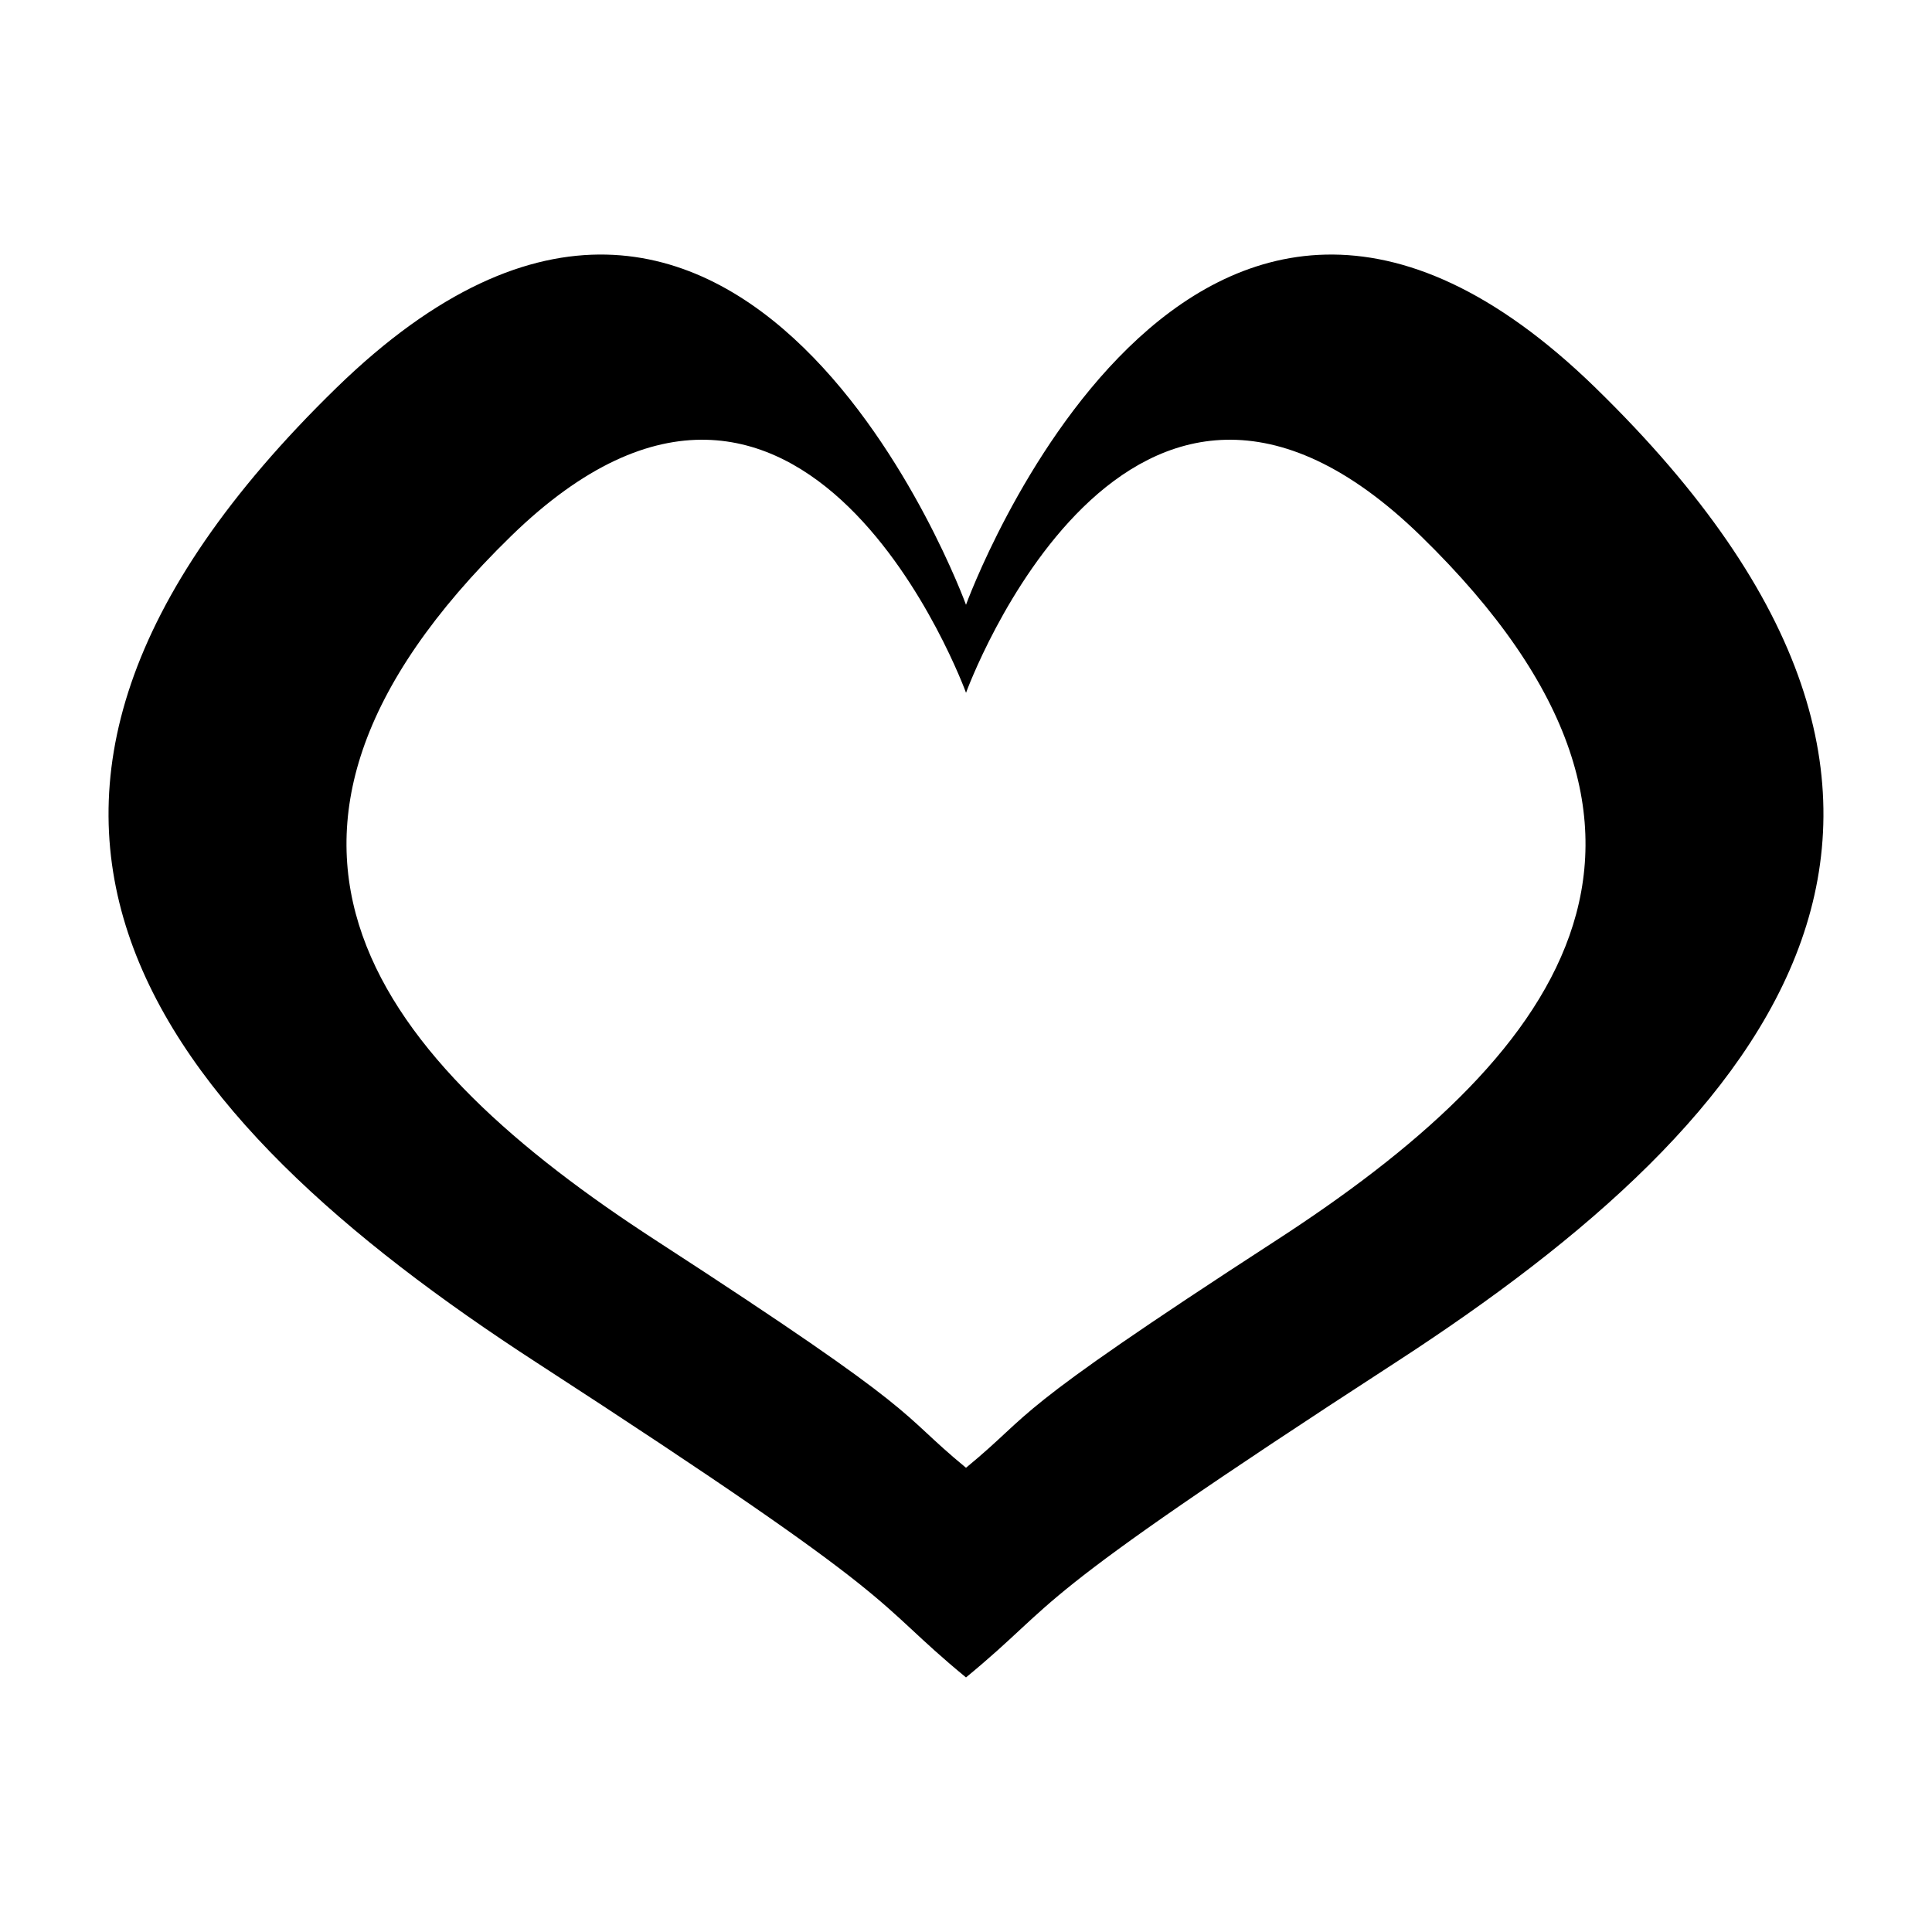
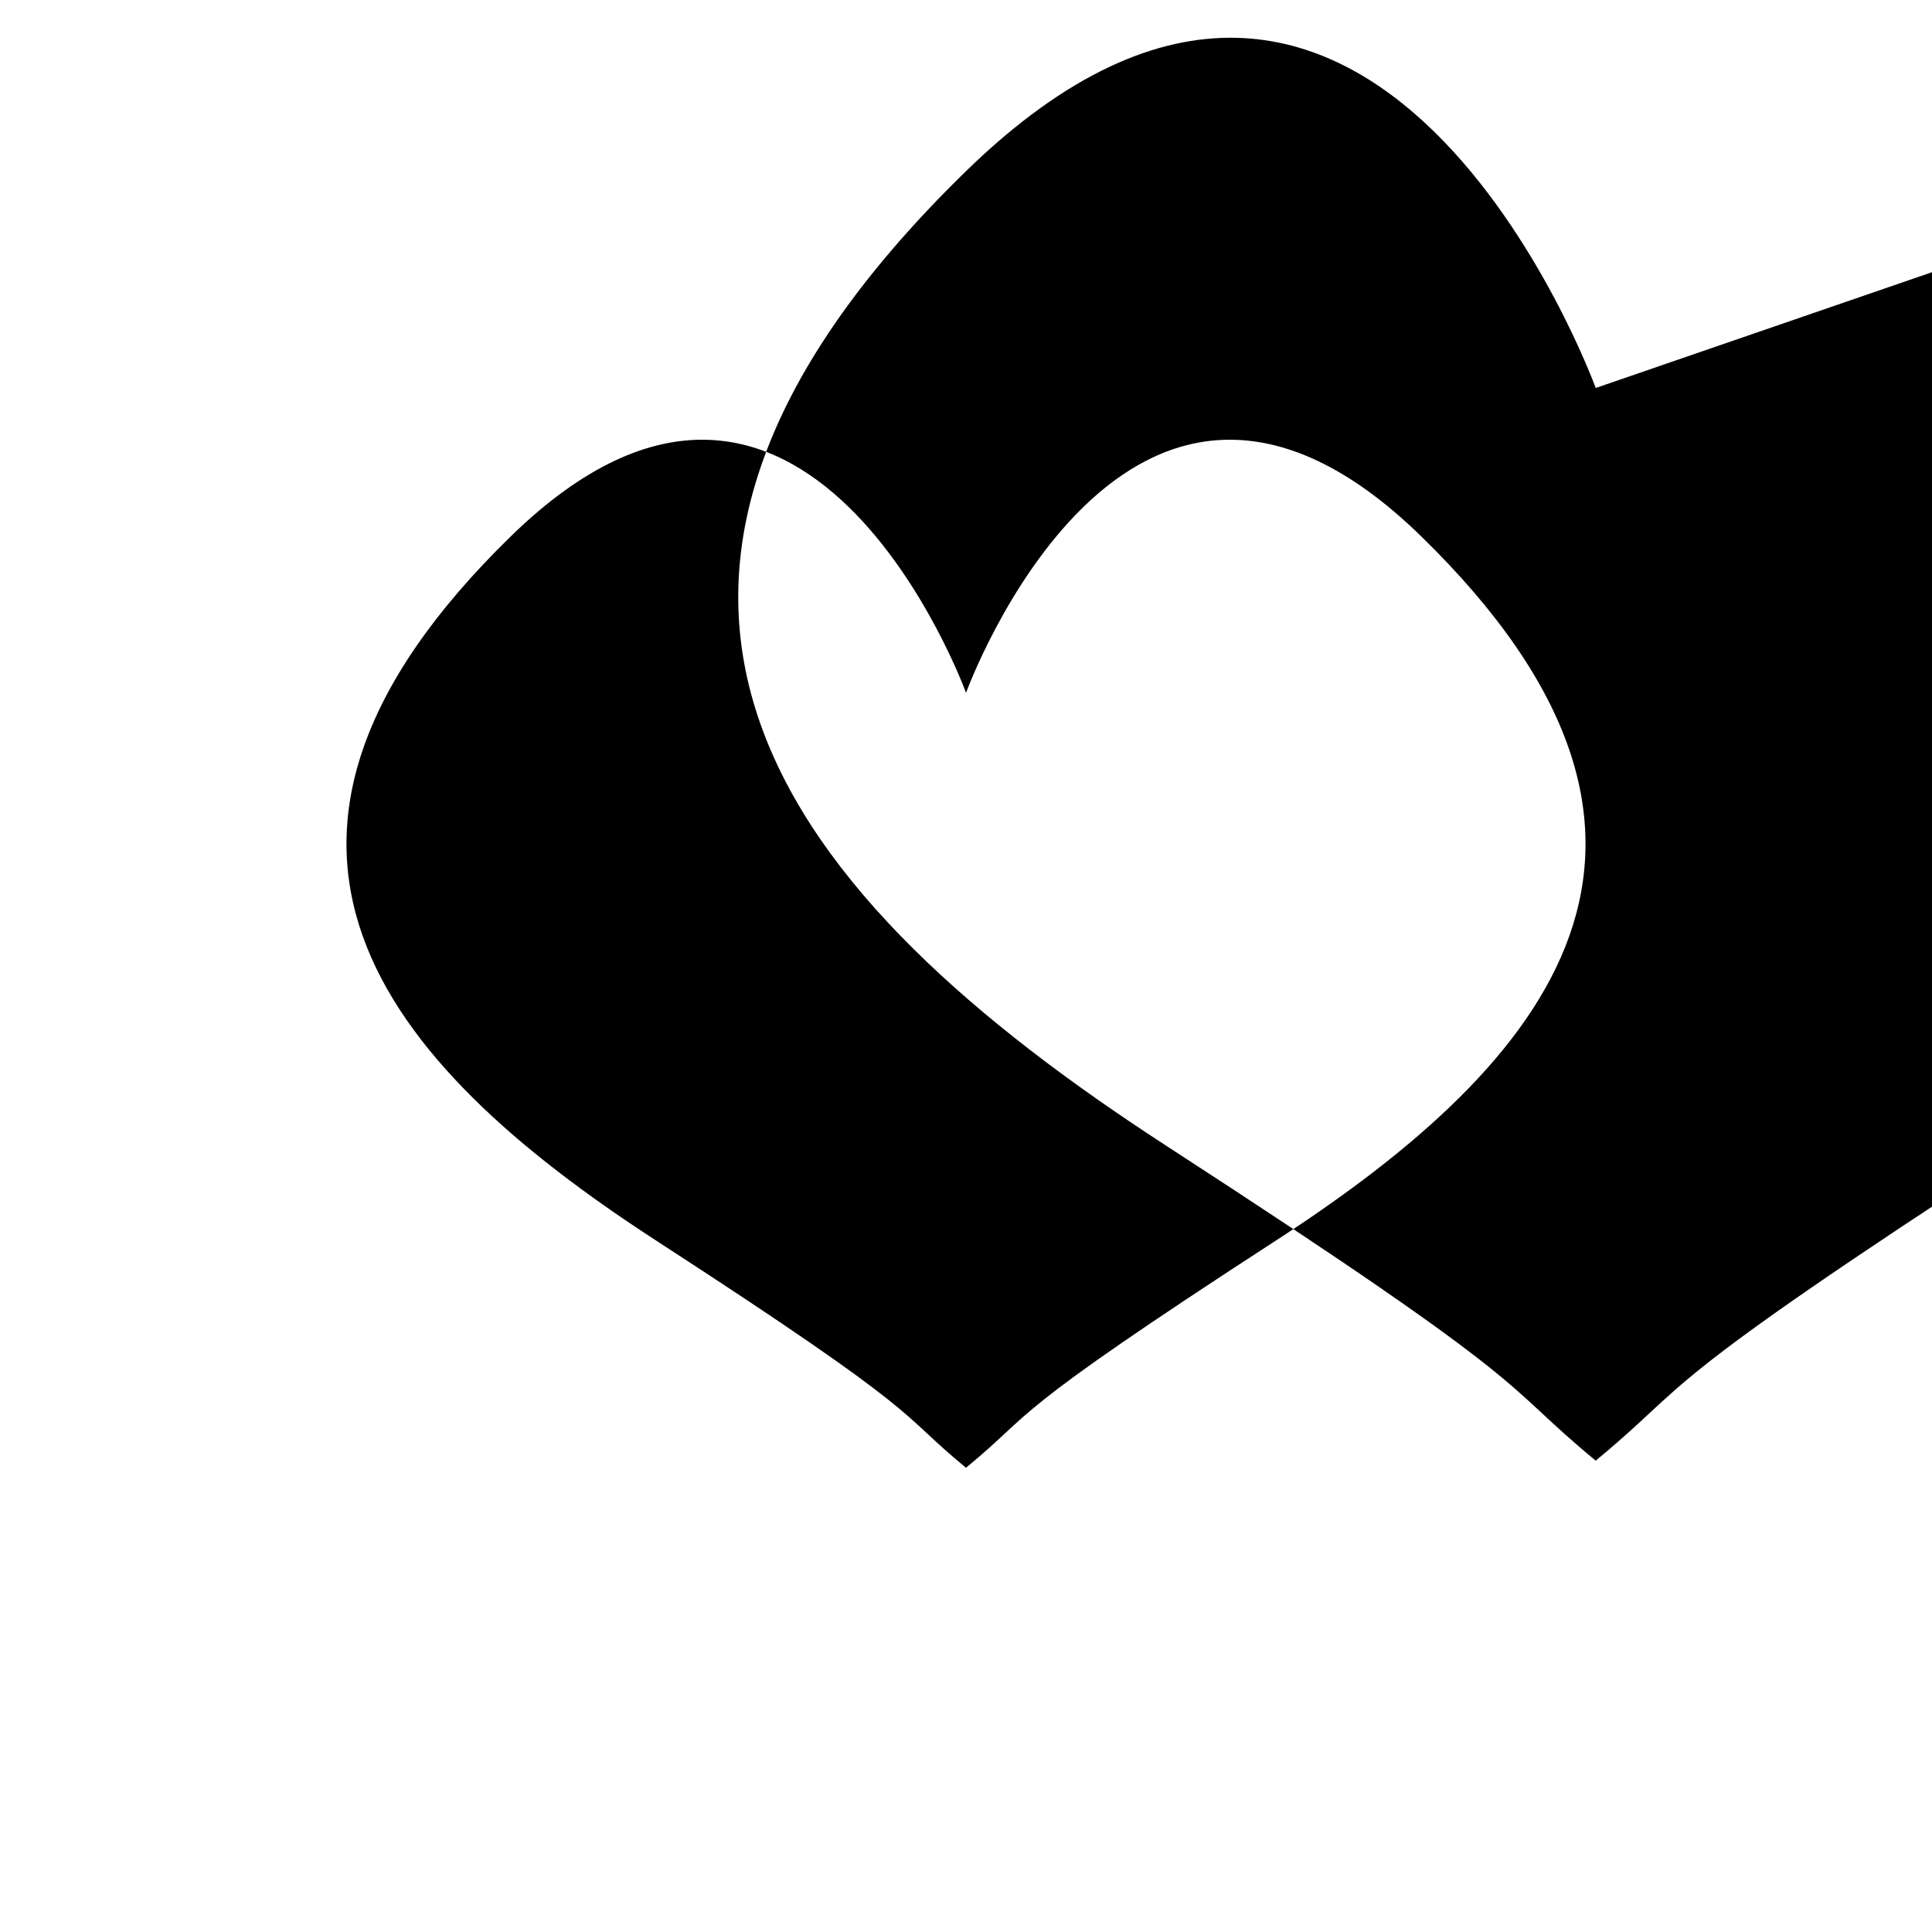
<svg xmlns="http://www.w3.org/2000/svg" fill="#000000" width="800px" height="800px" version="1.1" viewBox="144 144 512 512">
-   <path d="m566.88 246.82c-107.79-105.06-166.88 57.453-166.88 57.453s-59.094-162.52-166.89-57.453c-114.8 111.89-48.148 192.61 53.078 258.27 101.23 65.66 87.547 61.828 113.81 83.445 26.258-21.613 12.586-17.781 113.81-83.445 101.23-65.668 167.88-146.39 53.066-258.27zm-84.648 225.87c-73.145 47.445-63.258 44.672-82.23 60.285-18.977-15.613-9.094-12.844-82.23-60.285-73.137-47.438-121.29-105.77-38.344-186.61 77.879-75.902 120.58 41.516 120.58 41.516s42.699-117.42 120.57-41.516c82.941 80.844 34.789 139.17-38.344 186.61z" />
+   <path d="m566.88 246.82s-59.094-162.52-166.89-57.453c-114.8 111.89-48.148 192.61 53.078 258.27 101.23 65.66 87.547 61.828 113.81 83.445 26.258-21.613 12.586-17.781 113.81-83.445 101.23-65.668 167.88-146.39 53.066-258.27zm-84.648 225.87c-73.145 47.445-63.258 44.672-82.23 60.285-18.977-15.613-9.094-12.844-82.23-60.285-73.137-47.438-121.29-105.77-38.344-186.61 77.879-75.902 120.58 41.516 120.58 41.516s42.699-117.42 120.57-41.516c82.941 80.844 34.789 139.17-38.344 186.61z" />
</svg>